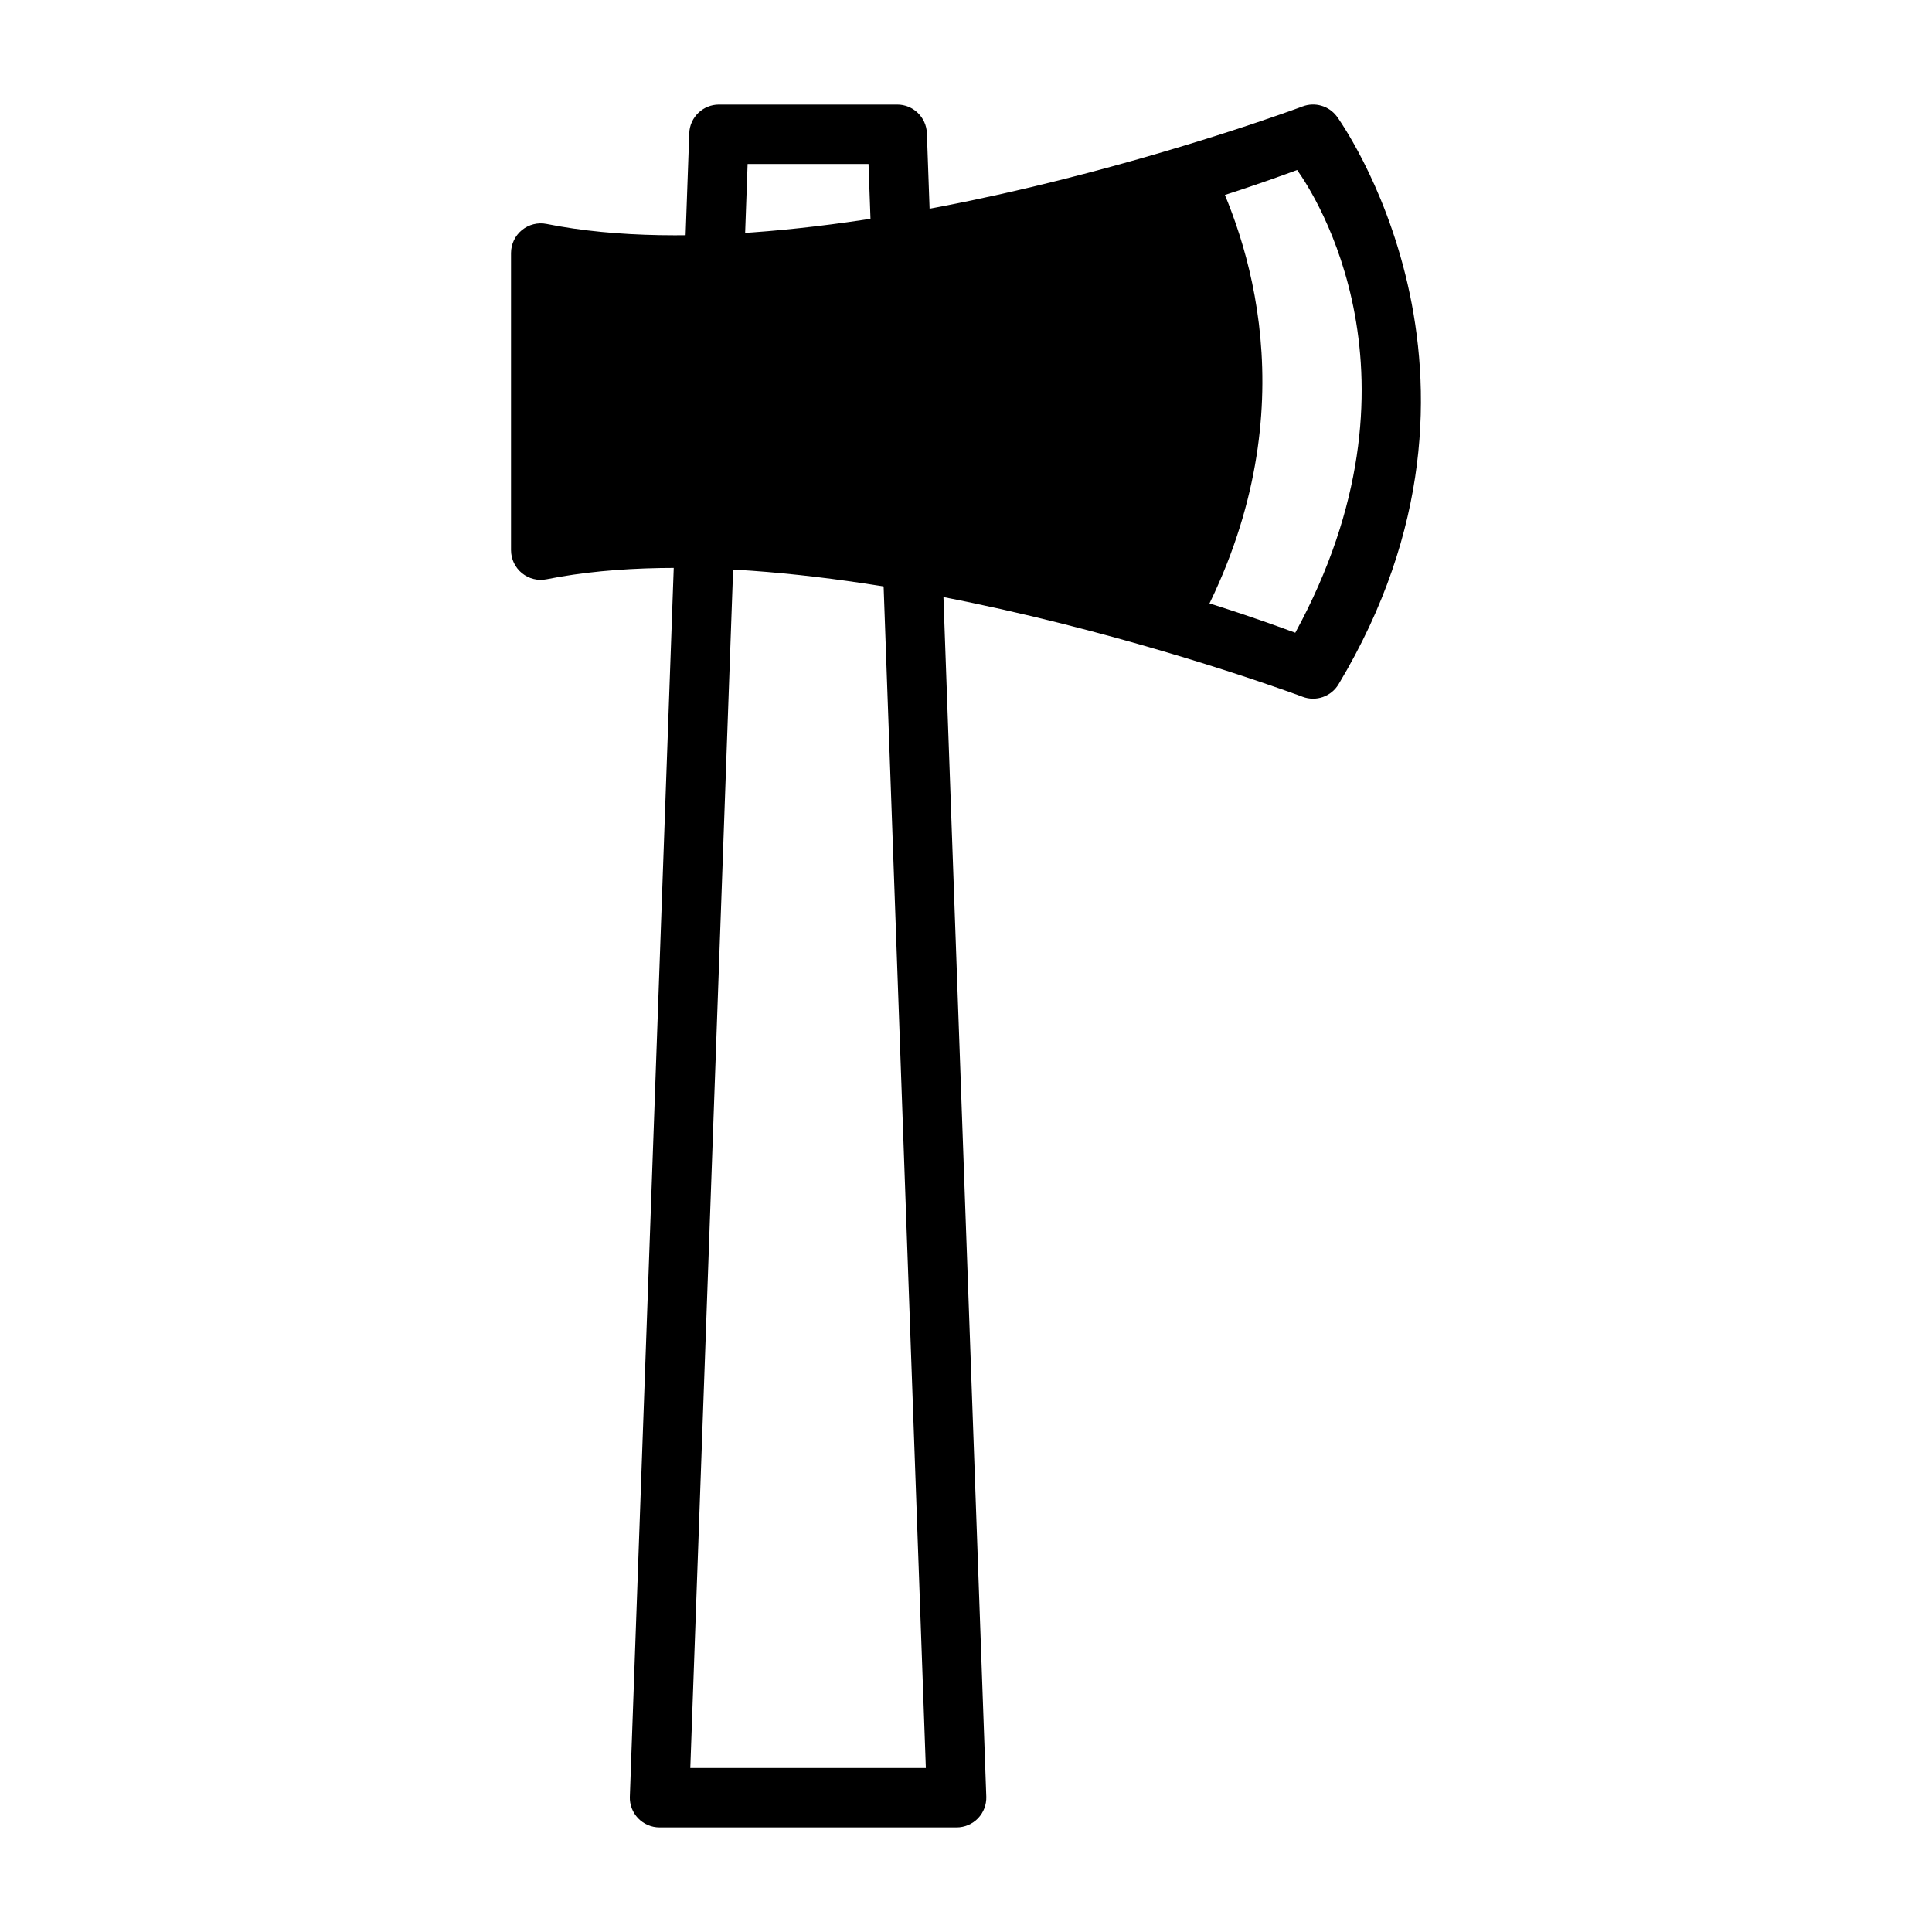
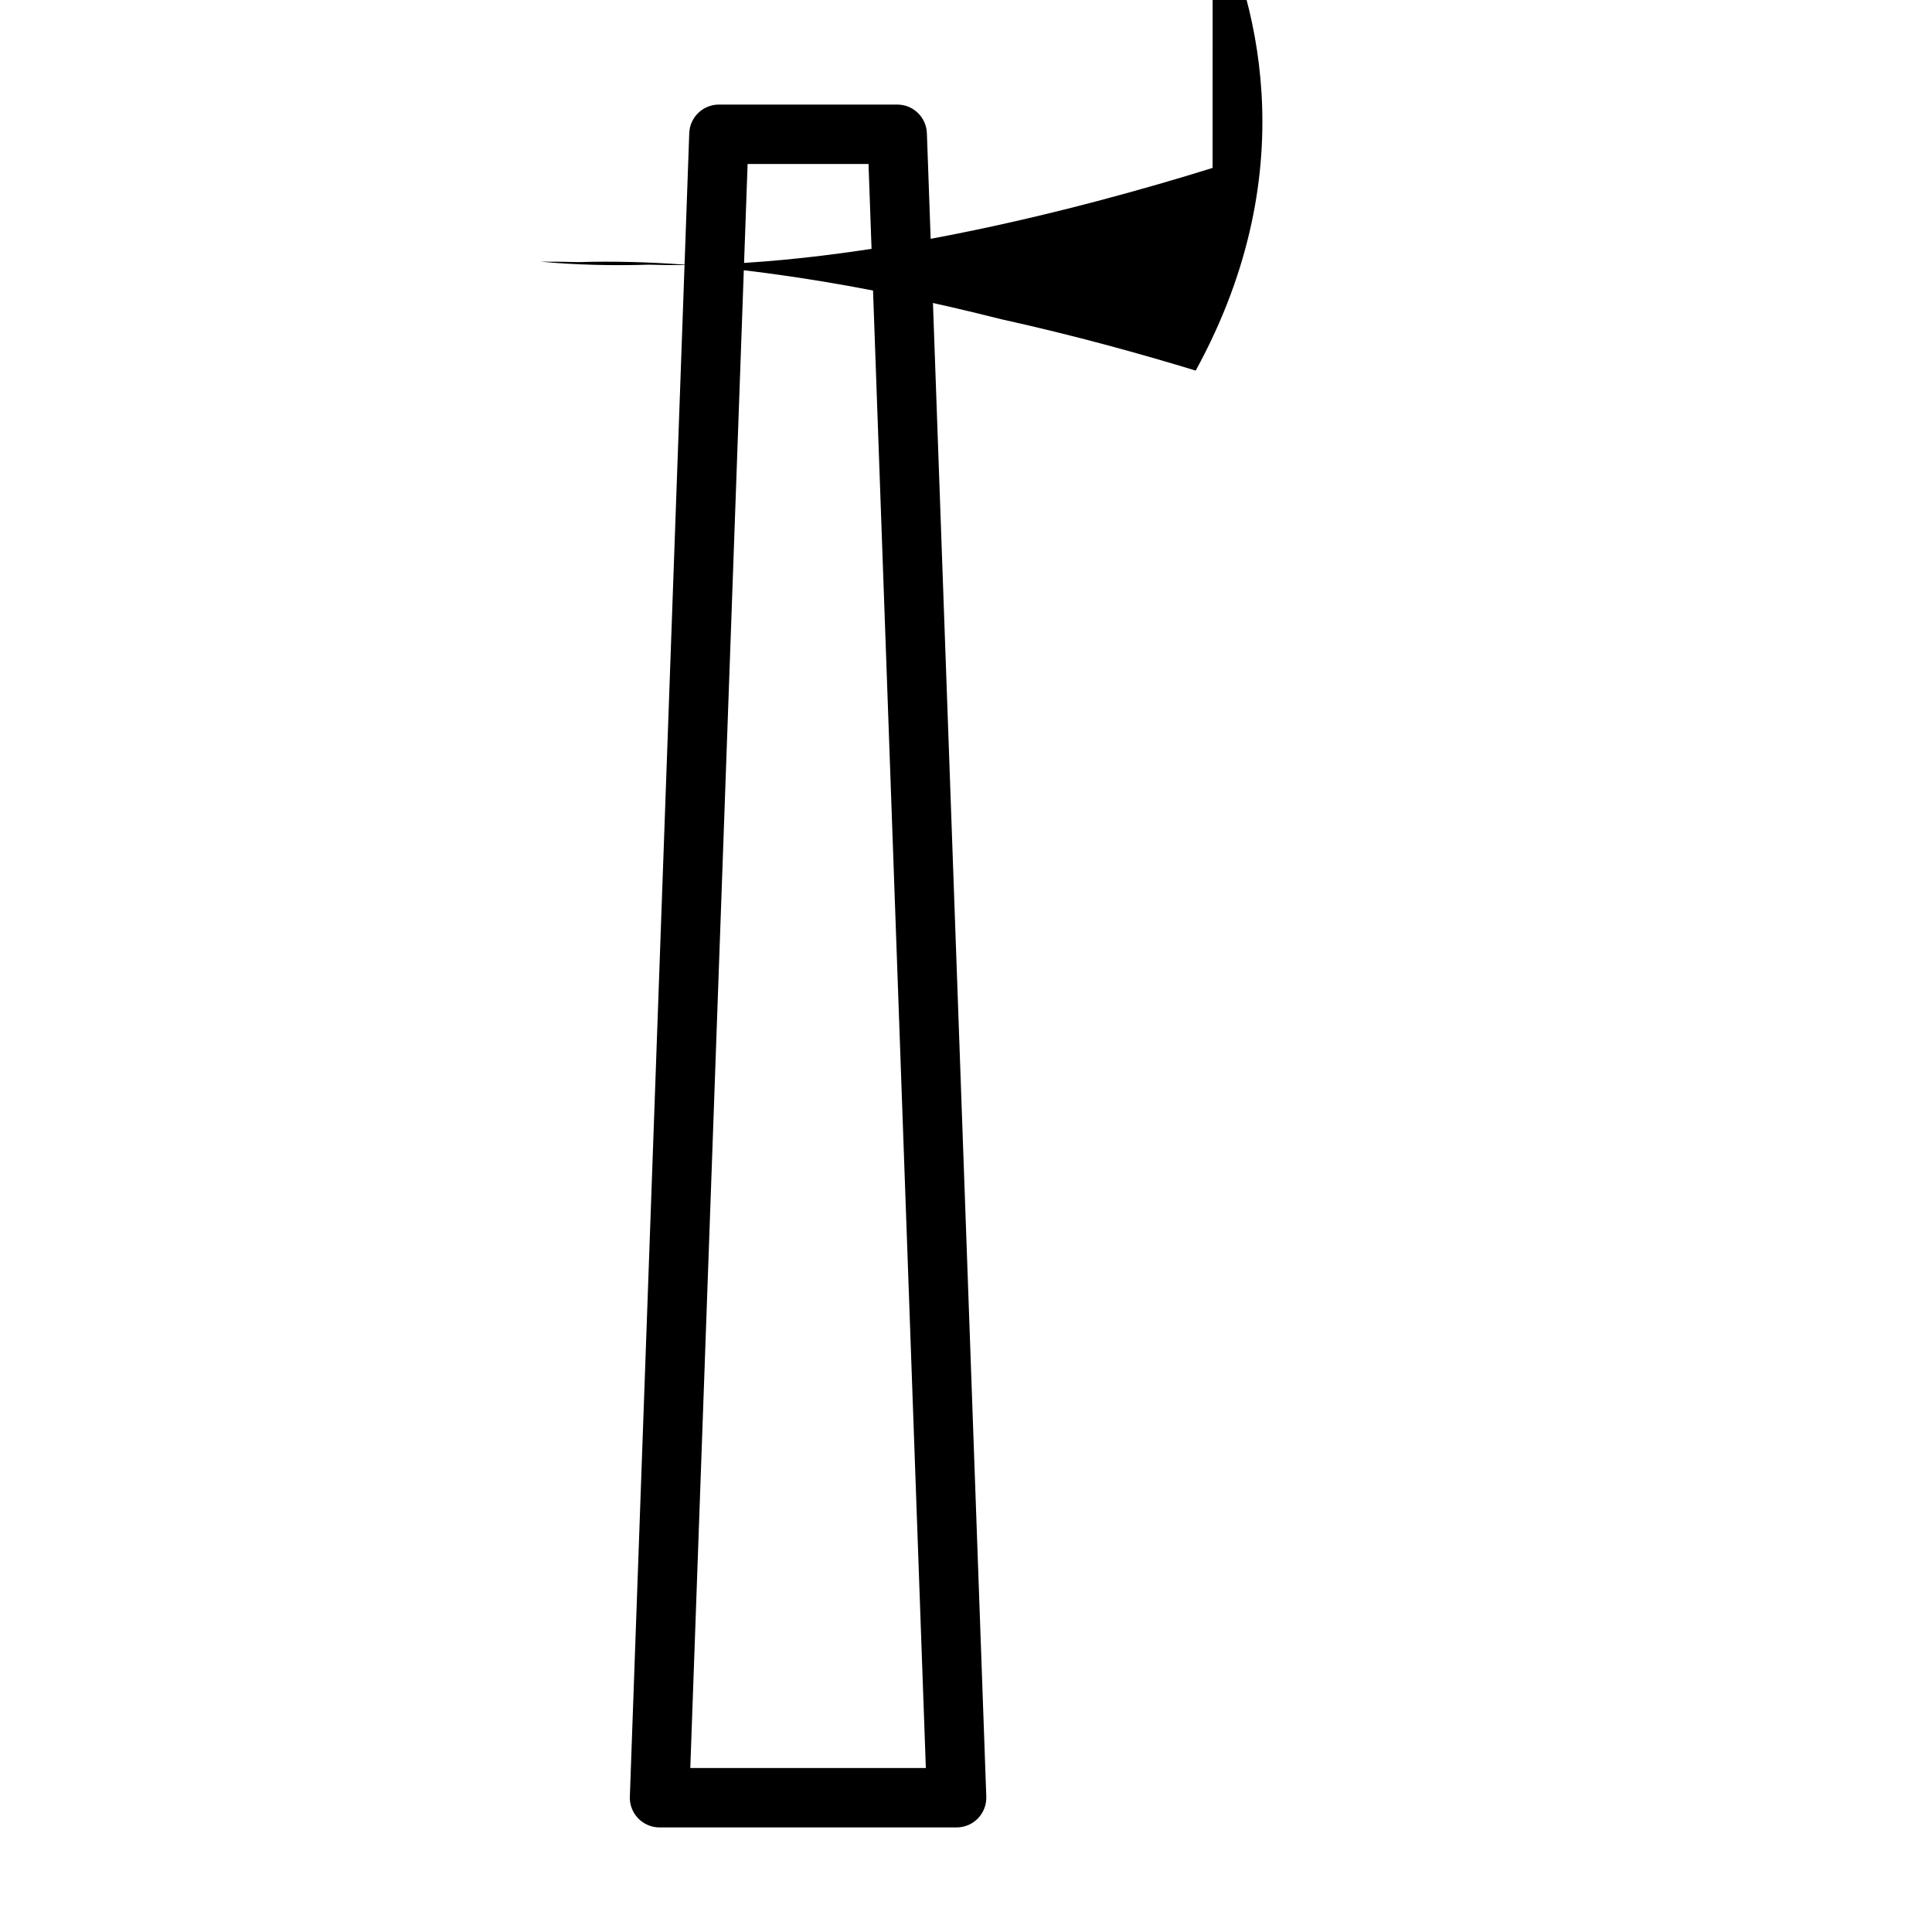
<svg xmlns="http://www.w3.org/2000/svg" fill="#000000" width="800px" height="800px" version="1.1" viewBox="144 144 512 512">
  <g>
    <path d="m334.53 171.71c-4.242-0.004-7.723 3.356-7.871 7.594l-15.742 440.83h-0.004c-0.074 2.137 0.723 4.211 2.207 5.746 1.484 1.539 3.531 2.406 5.668 2.406h78.719c2.137 0 4.184-0.867 5.668-2.406 1.484-1.535 2.277-3.609 2.203-5.746l-15.742-440.83c-0.152-4.238-3.633-7.598-7.871-7.594zm7.594 15.742h32.043l15.191 425.09h-62.422z" />
-     <path d="m465.35 188.5c-34.598 10.781-96.852 27.301-149.36 25.645-9.844 0.297-19.484 0.059-28.691-0.797v68.789c3.301-0.023 6.637 0.016 9.992 0.117 36.746-1.16 78.285 6.613 111.78 15.066 0.059 0.016 0.121 0.047 0.238 0.059 19.766 4.367 37.438 9.312 51.566 13.621 29.84-54.52 15.172-100.73 4.492-122.51z" />
-     <path d="m489.2 172.2s-31.039 11.652-71.863 21.371c-40.824 9.719-91.387 17.195-128.47 9.777-2.316-0.469-4.719 0.125-6.551 1.621-1.828 1.496-2.891 3.734-2.891 6.098v78.719c0 2.363 1.062 4.602 2.891 6.098 1.832 1.496 4.234 2.094 6.551 1.621 37.086-7.418 87.648 0.059 128.47 9.777 40.824 9.719 71.863 21.371 71.863 21.371v0.004c3.562 1.344 7.578-0.055 9.535-3.324 49.375-82.293-0.461-150.49-0.461-150.49v0.004c-2.102-2.801-5.797-3.879-9.074-2.644zm-1.445 16.852c4.566 6.375 36.383 54.977-0.492 122.63-5.609-2.055-28.672-10.762-66.266-19.715-38.918-9.266-85.871-15.84-125.83-10.176v-62.73c39.957 5.66 86.91-0.914 125.83-10.18 37.871-9.016 61.465-17.895 66.758-19.832z" />
+     <path d="m465.35 188.5c-34.598 10.781-96.852 27.301-149.36 25.645-9.844 0.297-19.484 0.059-28.691-0.797c3.301-0.023 6.637 0.016 9.992 0.117 36.746-1.16 78.285 6.613 111.78 15.066 0.059 0.016 0.121 0.047 0.238 0.059 19.766 4.367 37.438 9.312 51.566 13.621 29.84-54.52 15.172-100.73 4.492-122.51z" />
  </g>
</svg>